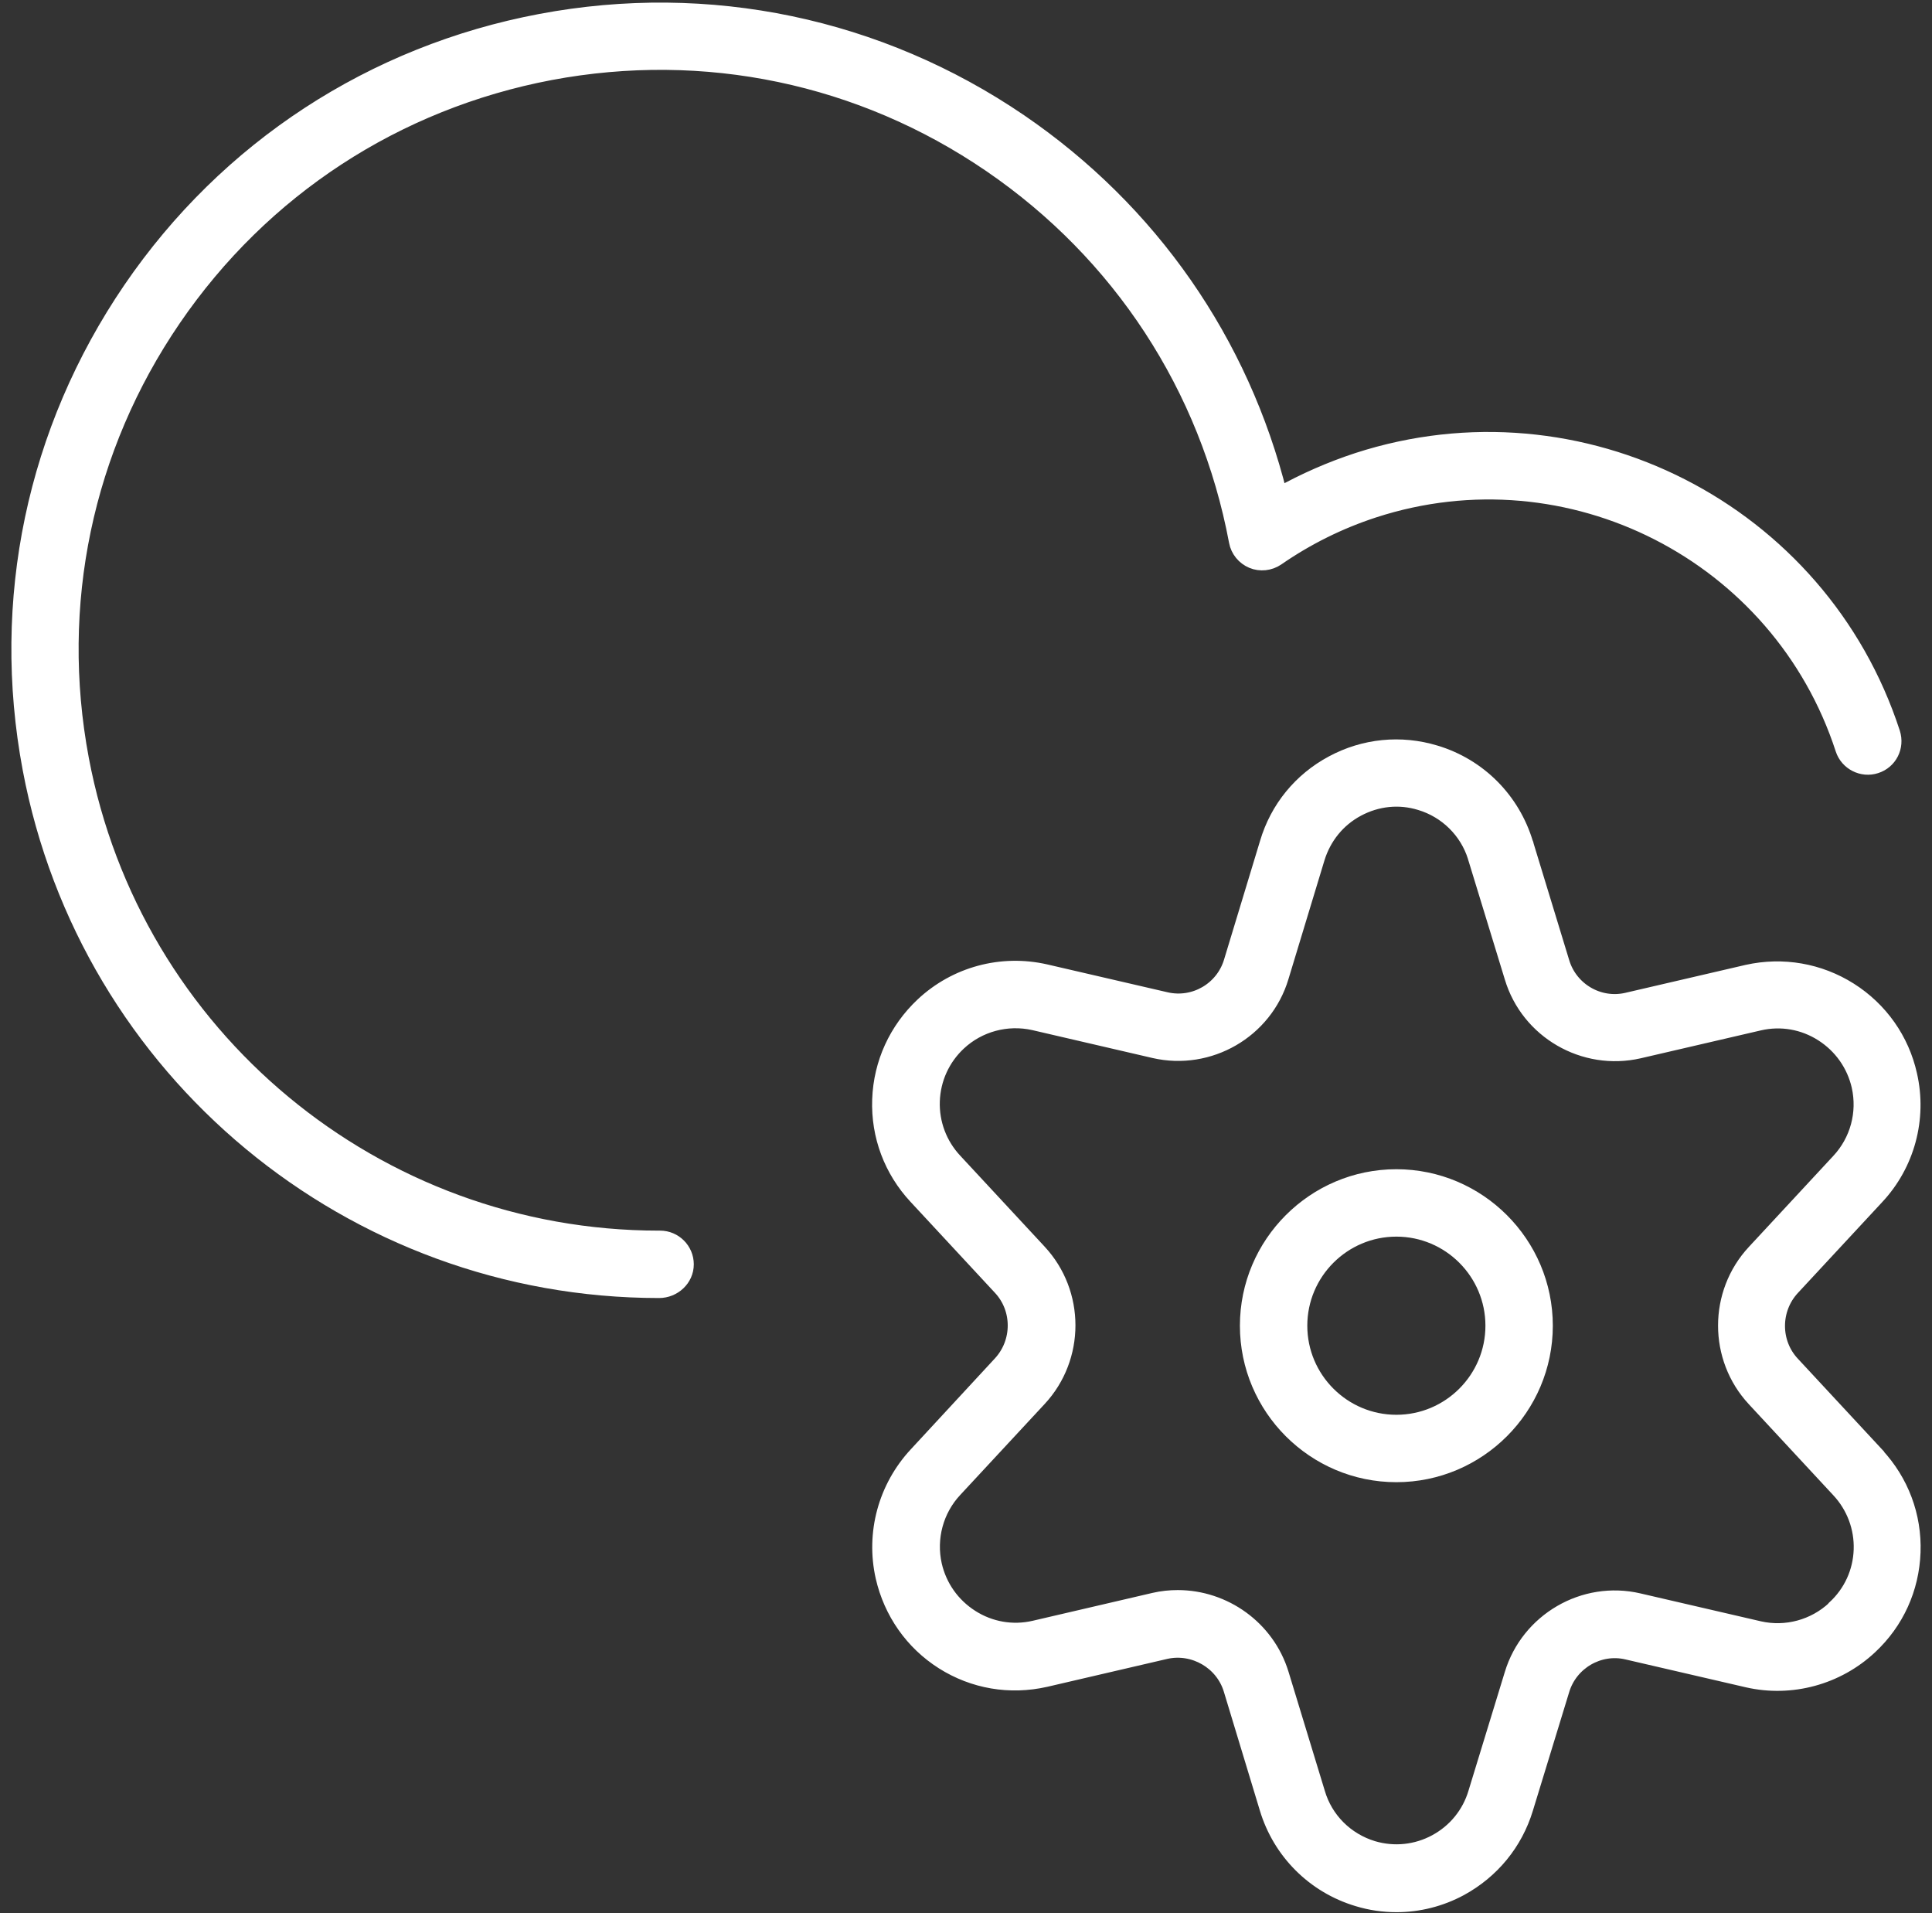
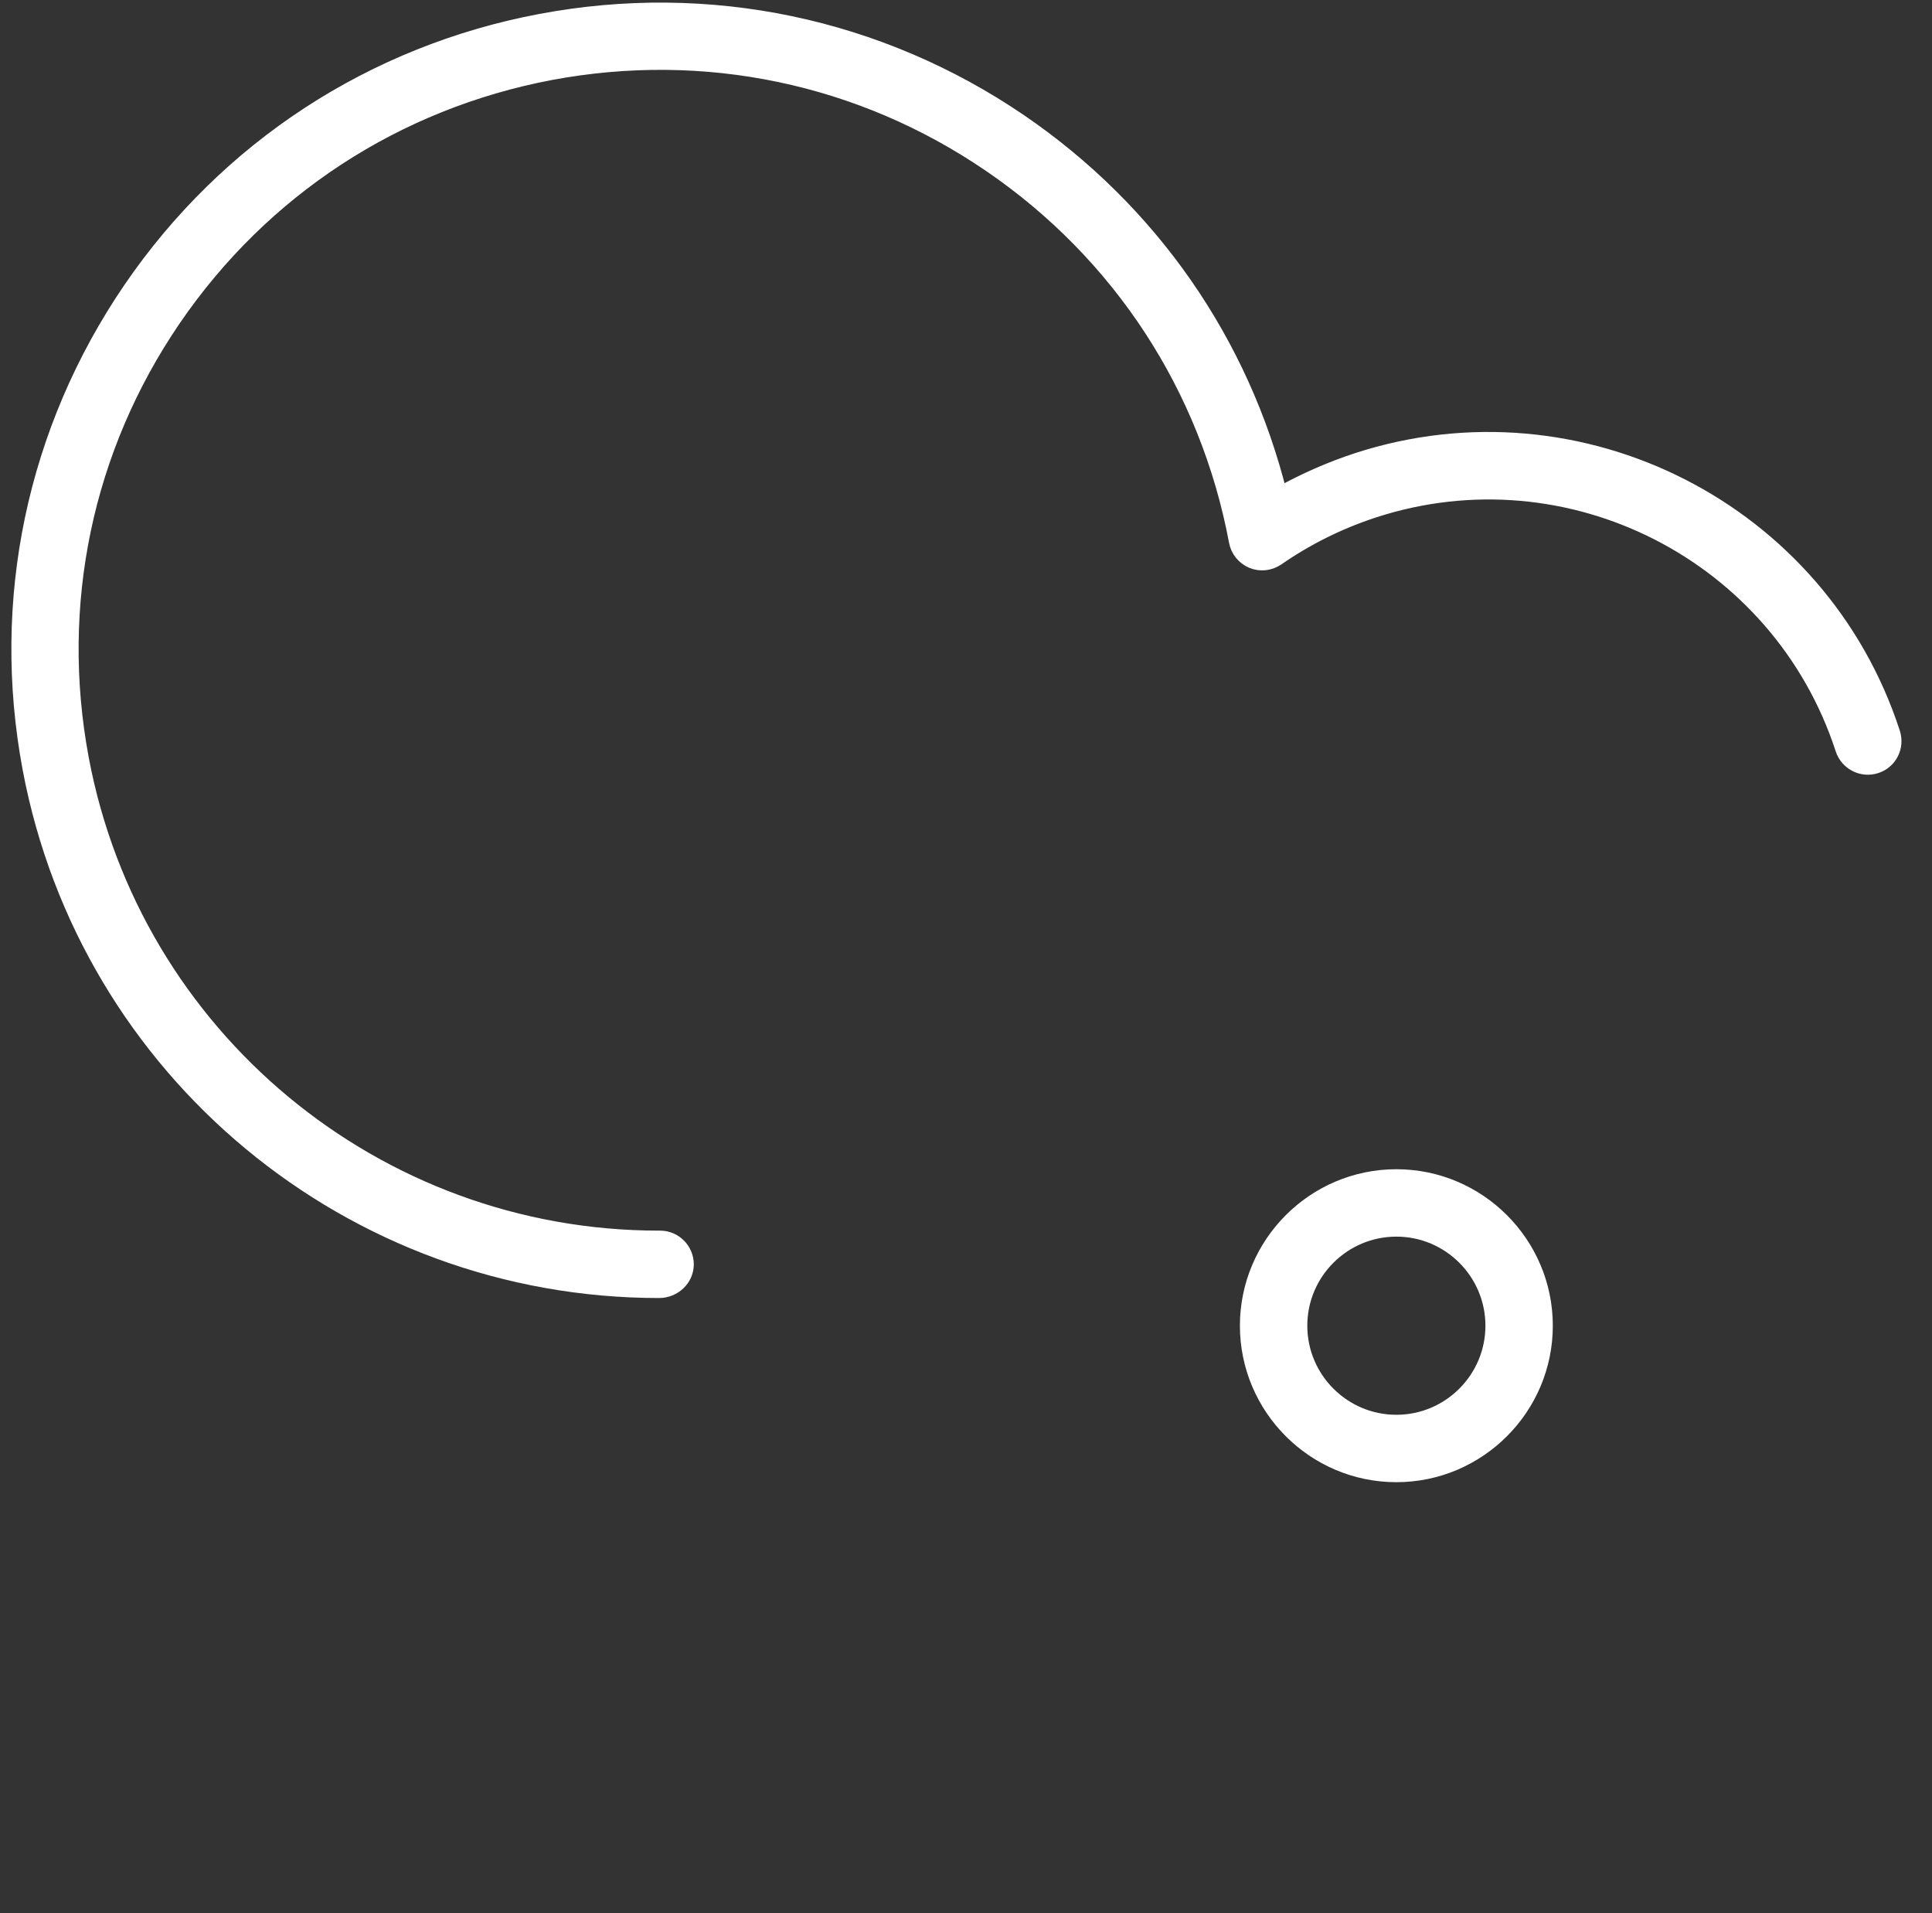
<svg xmlns="http://www.w3.org/2000/svg" fill="none" viewBox="0 0 102 101" height="101" width="102">
  <rect x="0" y="0" width="102" height="101" fill="#333333" stroke="none" />
  <g clip-path="url(#clip0_4_33)">
    <path stroke-width="0.8" stroke="white" fill="white" d="M73.721 62.119C69.391 62.119 65.861 65.649 65.861 69.979C65.861 74.309 69.391 77.839 73.721 77.839C78.051 77.839 81.581 74.309 81.581 69.979C81.581 65.649 78.051 62.119 73.721 62.119ZM73.721 75.081C70.908 75.081 68.619 72.792 68.619 69.979C68.619 67.166 70.908 64.877 73.721 64.877C76.534 64.877 78.823 67.166 78.823 69.979C78.823 72.792 76.534 75.081 73.721 75.081Z" />
-     <path stroke-width="0.8" stroke="white" fill="white" d="M99.079 76.791L94.625 71.993C93.577 70.876 93.577 69.111 94.625 67.98L99.079 63.181C100.692 61.458 101.34 59.044 100.816 56.742C100.402 54.88 99.272 53.281 97.658 52.26C96.045 51.24 94.115 50.909 92.253 51.322L85.897 52.798C84.407 53.143 82.904 52.26 82.463 50.798L80.574 44.607C80.574 44.607 80.574 44.552 80.546 44.524C79.857 42.221 78.078 40.429 75.775 39.739C73.955 39.188 72.025 39.381 70.356 40.277C68.674 41.173 67.447 42.676 66.909 44.497L65.006 50.771C64.565 52.233 63.062 53.115 61.559 52.77L55.189 51.295C52.872 50.771 50.459 51.419 48.722 53.046C47.329 54.356 46.516 56.121 46.447 58.038C46.378 59.955 47.067 61.775 48.363 63.167L52.817 67.966C53.865 69.083 53.865 70.848 52.817 71.979L48.377 76.778C46.764 78.515 46.102 80.928 46.626 83.245C47.053 85.106 48.17 86.706 49.783 87.727C51.397 88.747 53.313 89.078 55.203 88.65L61.545 87.175C63.035 86.844 64.551 87.727 64.993 89.174L66.895 95.449C67.585 97.751 69.377 99.544 71.68 100.233C72.356 100.44 73.045 100.537 73.735 100.537C74.893 100.537 76.051 100.247 77.099 99.682C78.768 98.772 79.995 97.282 80.546 95.462L82.463 89.202C82.904 87.74 84.421 86.858 85.897 87.203L92.267 88.678C94.57 89.202 96.996 88.54 98.72 86.927C100.127 85.617 100.926 83.852 100.995 81.935C101.064 80.018 100.375 78.198 99.079 76.805V76.791ZM96.845 84.9C95.783 85.892 94.294 86.292 92.887 85.975L86.517 84.5C83.621 83.824 80.684 85.548 79.829 88.375L77.913 94.635C77.582 95.752 76.823 96.676 75.803 97.227C74.783 97.779 73.597 97.903 72.48 97.572C71.073 97.145 69.97 96.055 69.557 94.635L67.64 88.347C66.895 85.934 64.634 84.334 62.18 84.334C61.766 84.334 61.352 84.376 60.939 84.472L54.596 85.948C53.451 86.21 52.266 86.003 51.273 85.368C50.28 84.734 49.59 83.755 49.328 82.611C49.011 81.19 49.411 79.701 50.404 78.639L54.858 73.841C56.885 71.662 56.885 68.256 54.858 66.077L50.404 61.278C49.604 60.423 49.177 59.293 49.218 58.12C49.26 56.948 49.756 55.859 50.611 55.059C51.673 54.066 53.162 53.667 54.582 53.984L60.939 55.459C63.834 56.121 66.785 54.425 67.64 51.571L69.543 45.296C69.888 44.179 70.632 43.255 71.666 42.704C72.701 42.152 73.873 42.028 74.99 42.373C76.368 42.787 77.458 43.862 77.885 45.227C77.885 45.255 77.899 45.283 77.913 45.324L79.829 51.584C80.684 54.439 83.635 56.135 86.531 55.473L92.887 53.998C94.032 53.736 95.218 53.942 96.21 54.577C97.203 55.211 97.893 56.19 98.155 57.334C98.472 58.755 98.072 60.23 97.079 61.292L92.625 66.091C90.598 68.27 90.598 71.676 92.625 73.854L97.079 78.653C97.879 79.508 98.306 80.639 98.265 81.811C98.224 82.983 97.727 84.072 96.859 84.872L96.845 84.9Z" />
    <path stroke-width="0.8" stroke="white" fill="white" d="M34.837 65.36C34.837 65.36 34.809 65.36 34.781 65.36C19.862 65.36 7.052 54.728 4.294 40.07C2.764 31.92 4.487 23.674 9.162 16.835C13.85 9.981 20.91 5.376 29.059 3.831C37.208 2.301 45.454 4.024 52.293 8.699C59.132 13.374 63.752 20.434 65.282 28.583C65.365 29.038 65.682 29.424 66.109 29.604C66.537 29.783 67.033 29.728 67.419 29.466C68.991 28.377 70.715 27.522 72.535 26.929C82.849 23.578 93.949 29.245 97.3 39.546C97.534 40.263 98.32 40.663 99.037 40.428C99.768 40.194 100.154 39.422 99.92 38.691C96.1 26.942 83.428 20.489 71.68 24.295C70.246 24.764 68.867 25.37 67.557 26.101C65.558 18.062 60.746 11.126 53.837 6.41C46.405 1.349 37.415 -0.54 28.549 1.129C19.683 2.797 11.988 7.816 6.9 15.263C1.812 22.723 -0.077 31.7 1.592 40.58C4.598 56.548 18.552 68.118 34.795 68.118C35.567 68.118 36.229 67.511 36.229 66.739C36.229 65.98 35.609 65.36 34.85 65.36H34.837Z" />
  </g>
  <defs>
    <clipPath id="clip0_4_33">
      <rect fill="white" height="101" width="102" />
    </clipPath>
  </defs>
</svg>